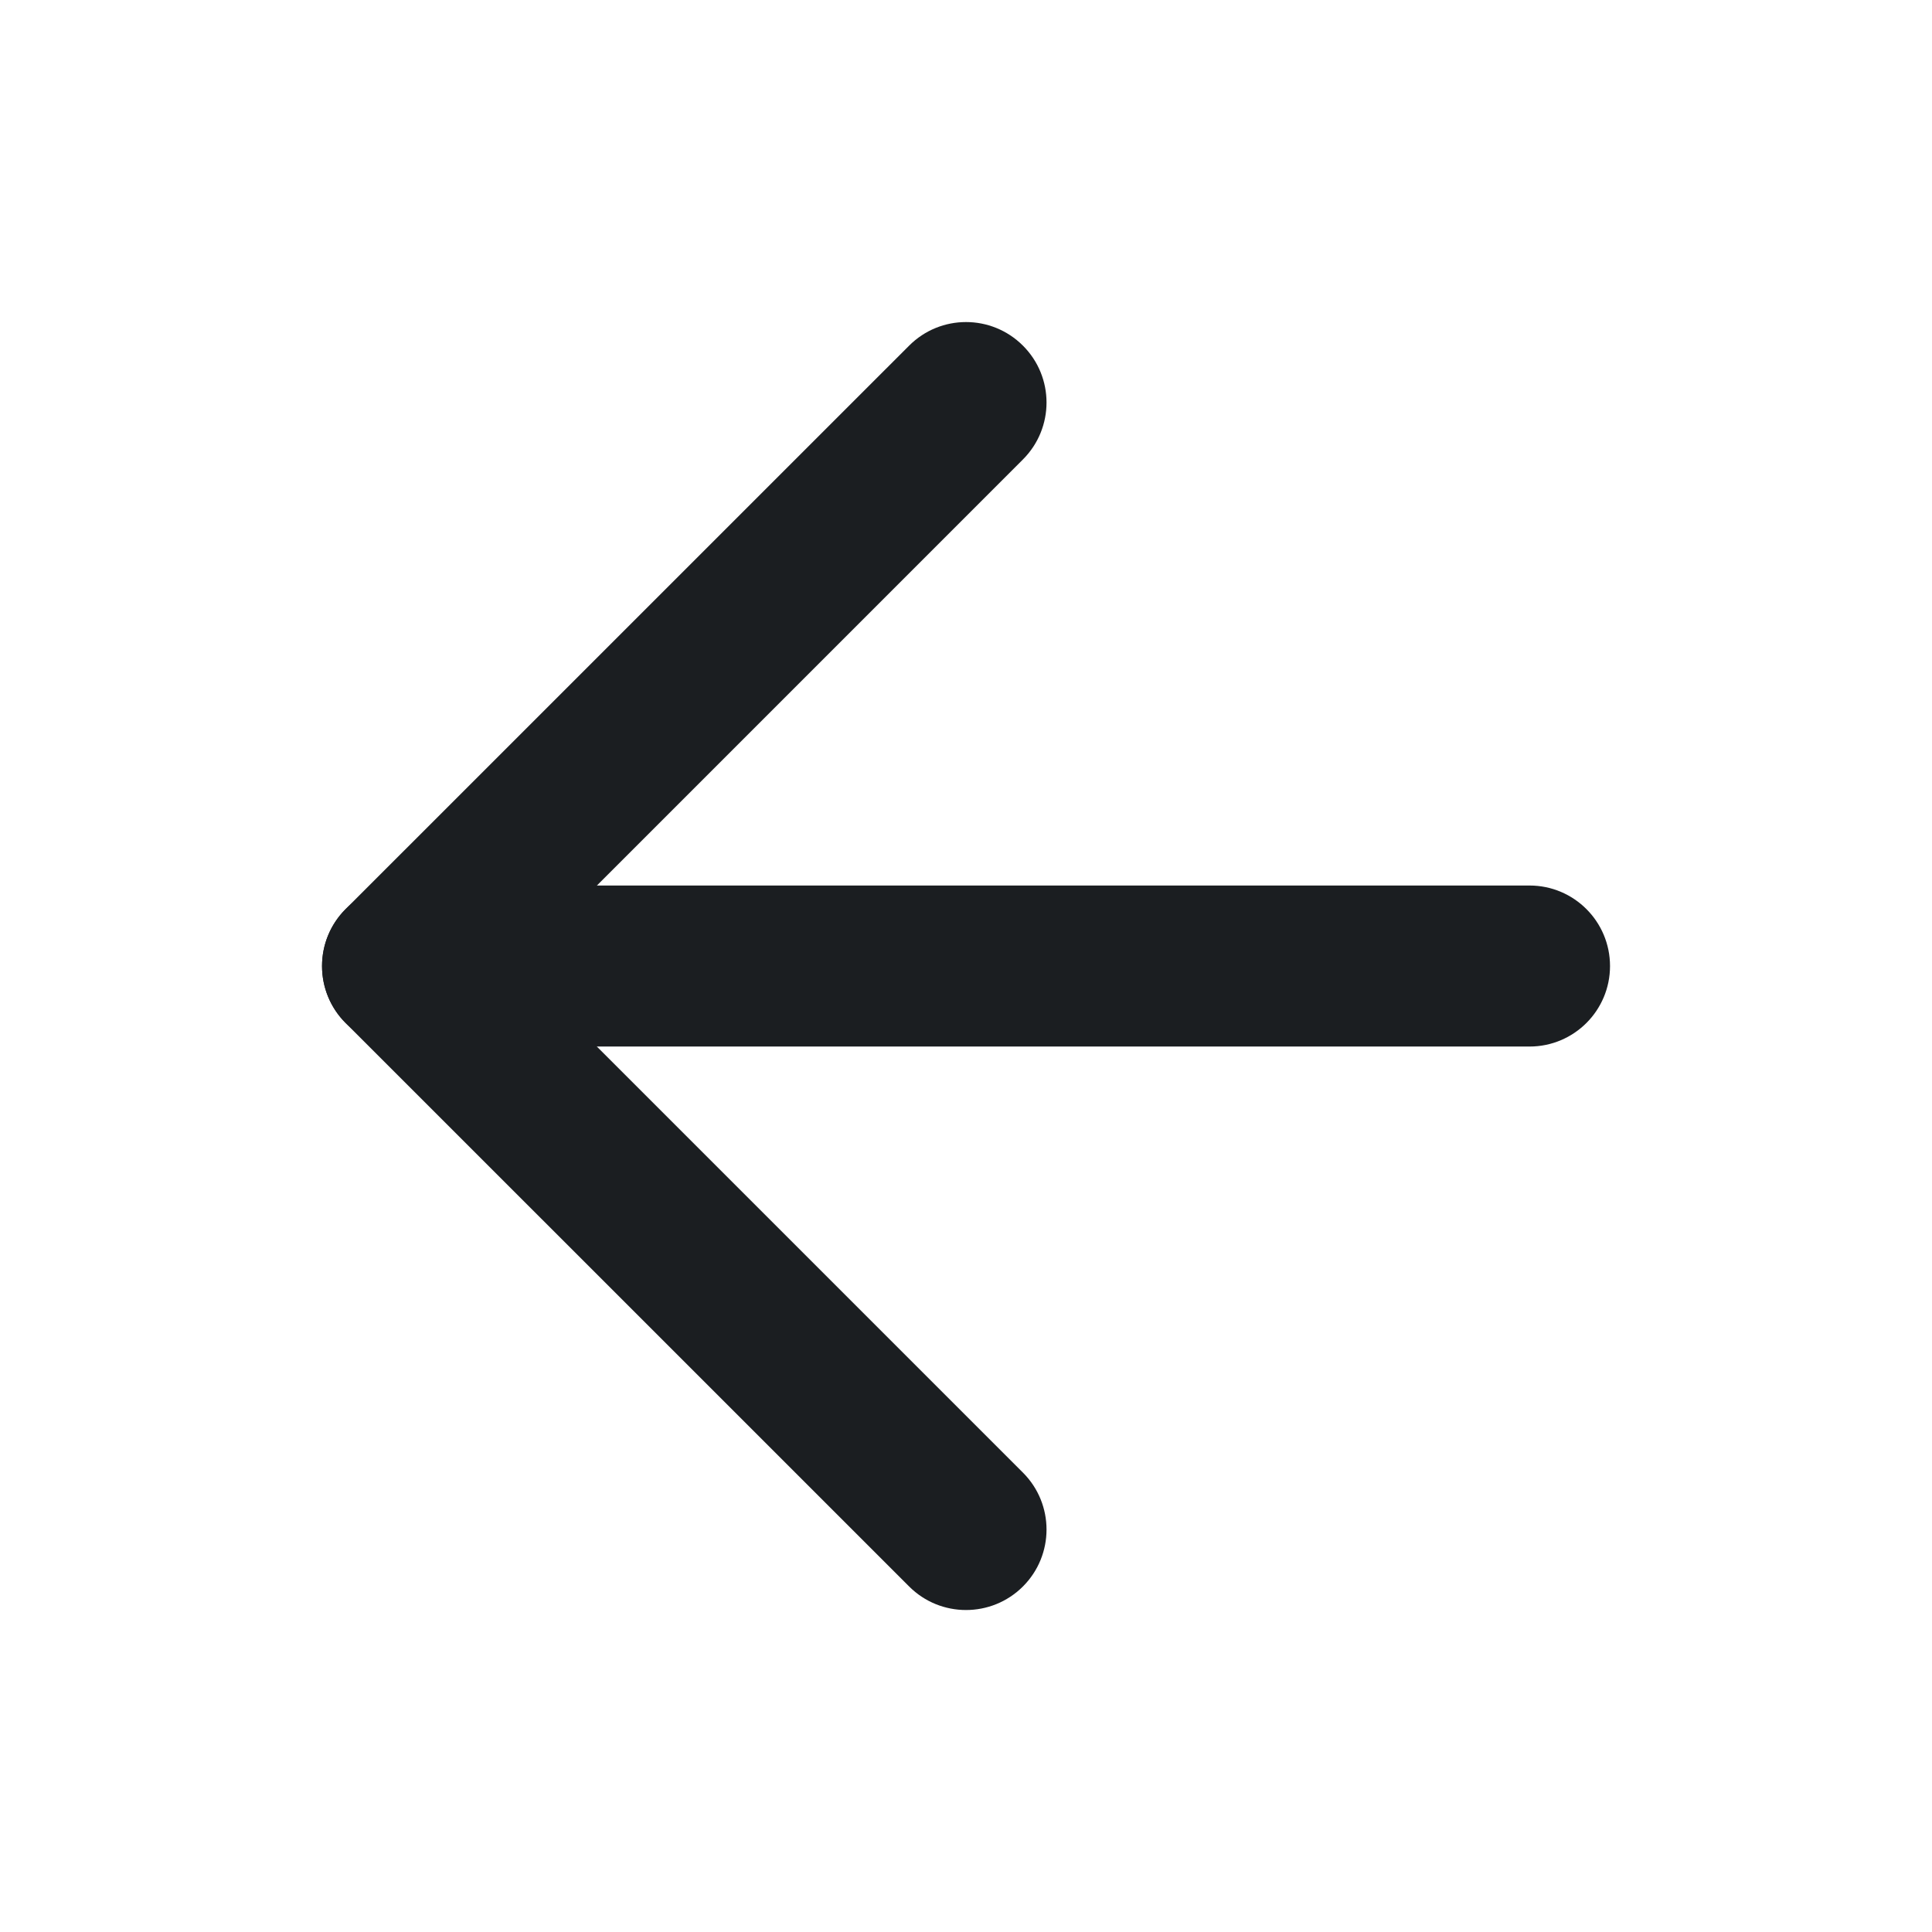
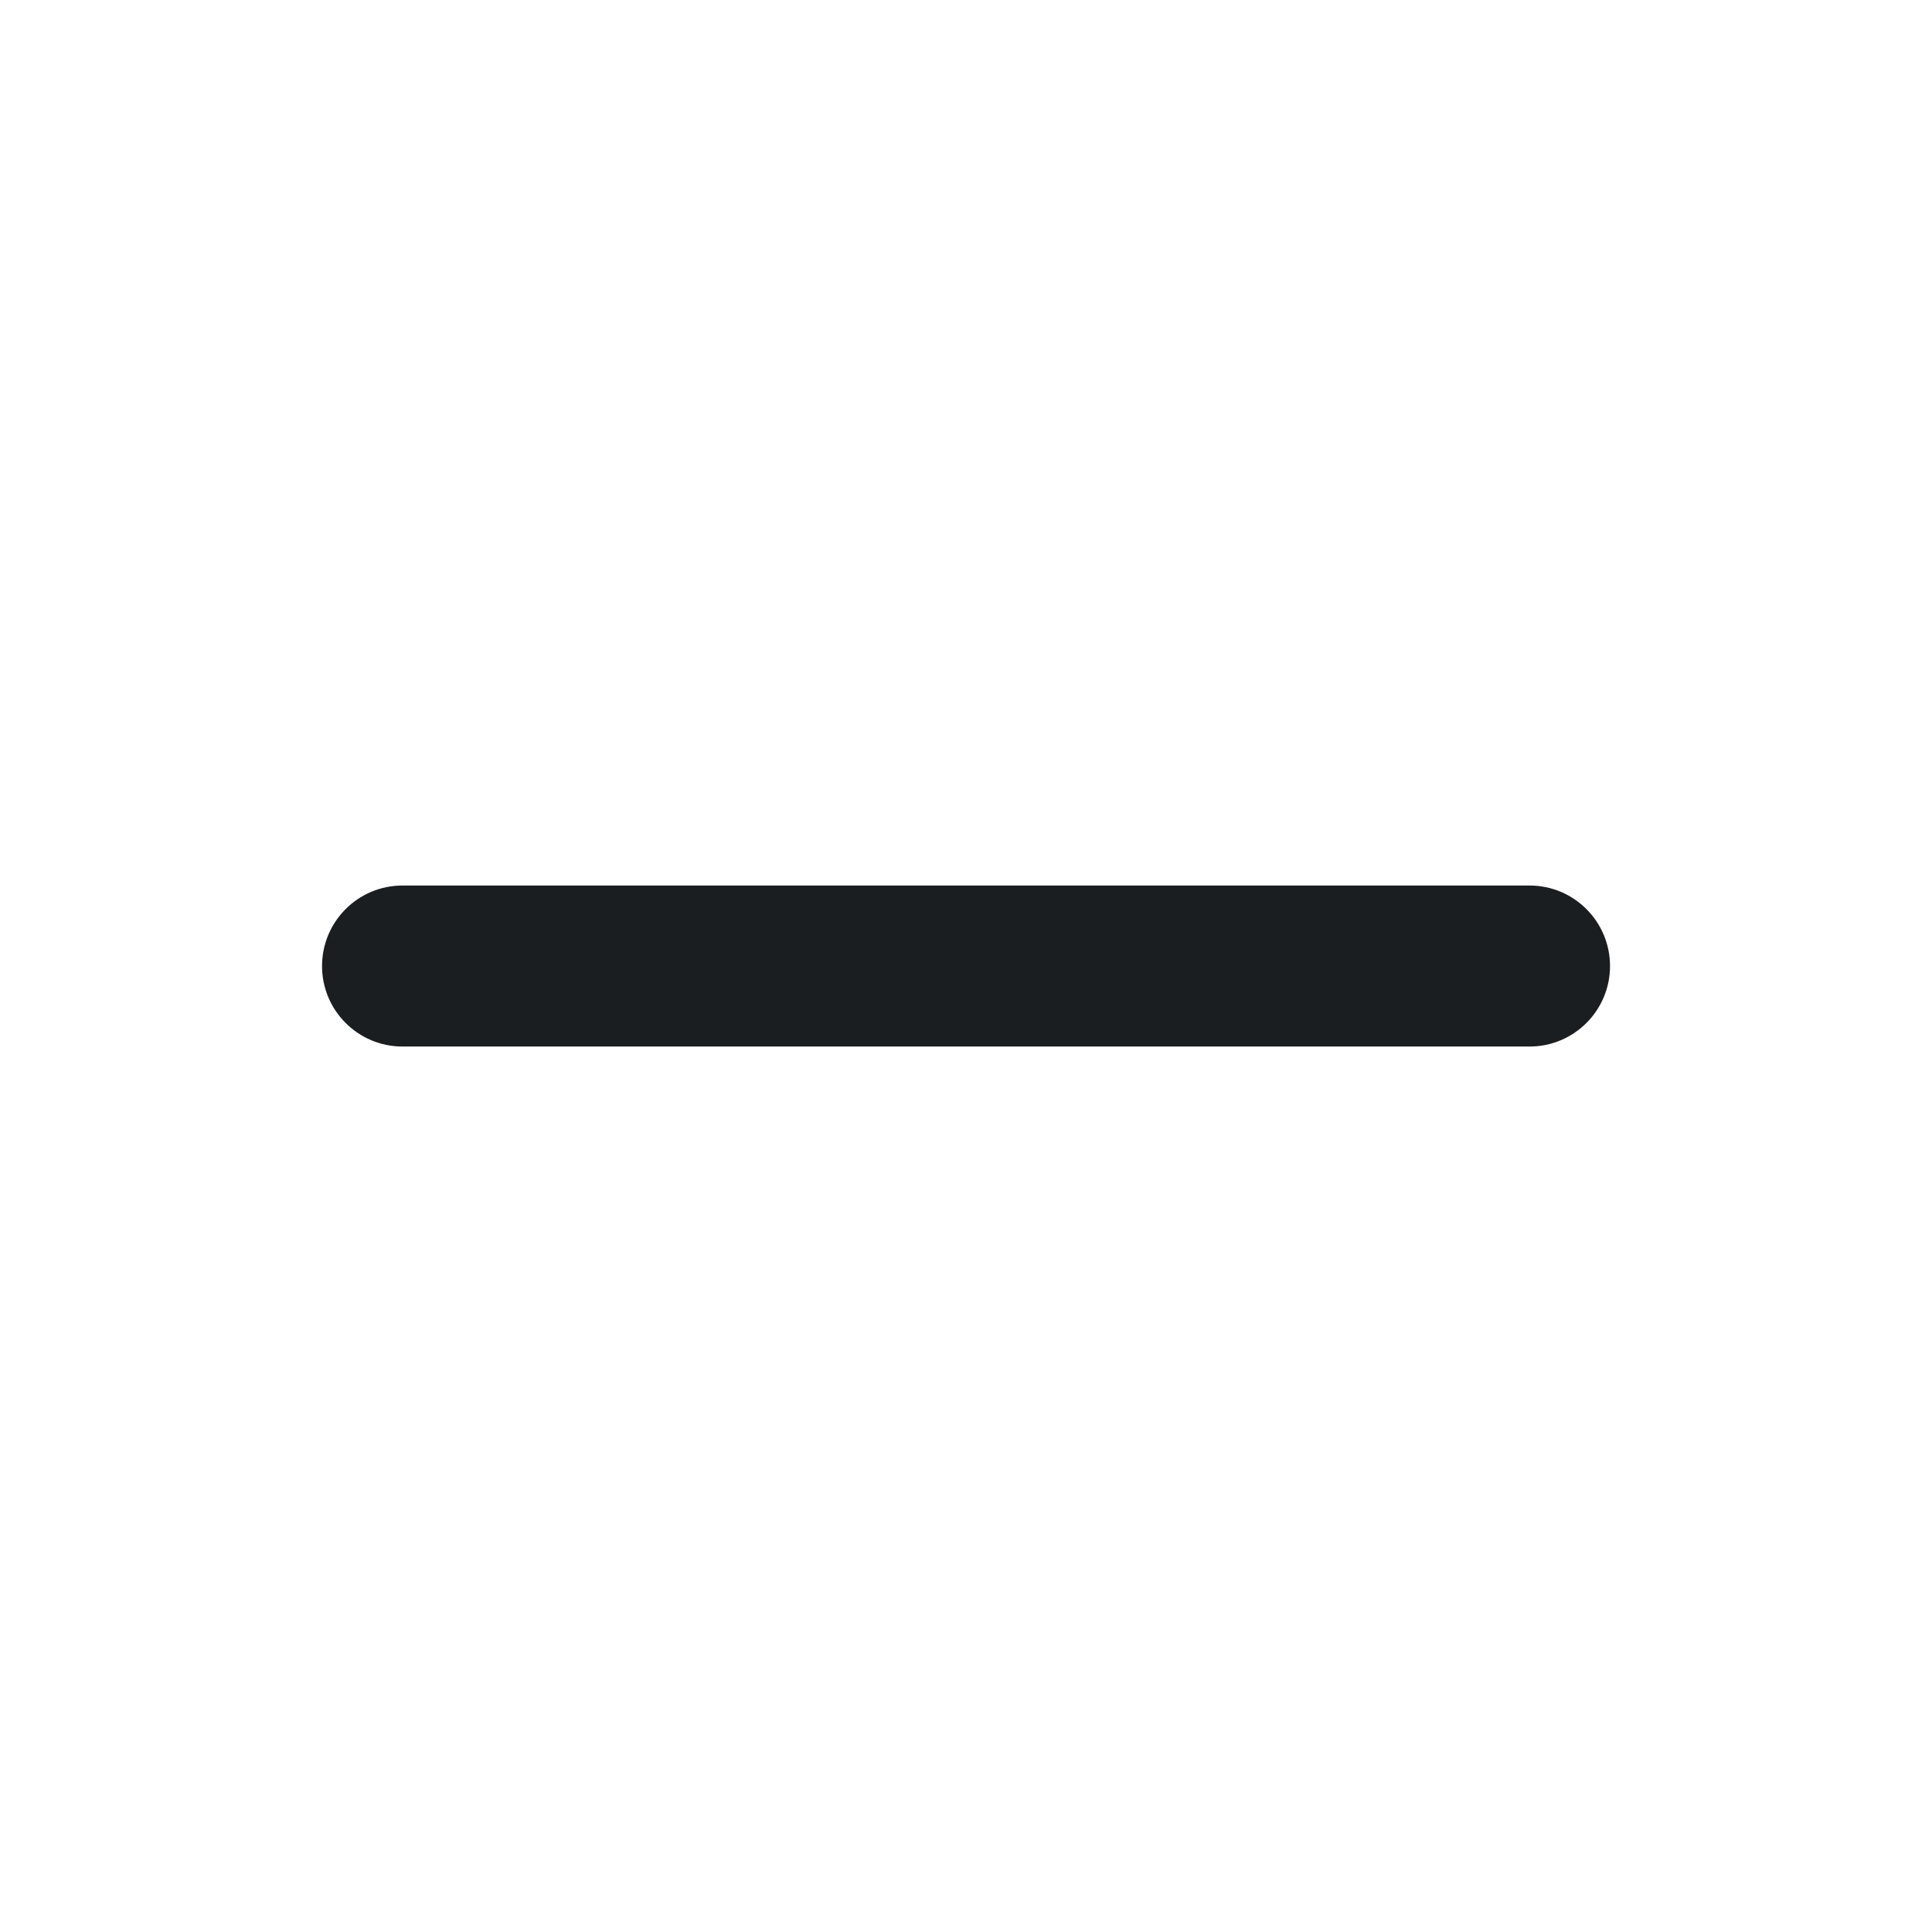
<svg xmlns="http://www.w3.org/2000/svg" width="32" height="32" viewBox="0 0 32 32" fill="none">
  <path fill-rule="evenodd" clip-rule="evenodd" d="M26.667 16.001C26.667 15.264 26.07 14.667 25.334 14.667H6.667C5.931 14.667 5.334 15.264 5.334 16.001C5.334 16.737 5.931 17.334 6.667 17.334H25.334C26.07 17.334 26.667 16.737 26.667 16.001Z" fill="#1B1E21" />
-   <path fill-rule="evenodd" clip-rule="evenodd" d="M16.943 5.725C16.422 5.204 15.578 5.204 15.058 5.725L5.724 15.058C5.204 15.579 5.204 16.423 5.724 16.944L15.058 26.277C15.578 26.797 16.422 26.797 16.943 26.277C17.464 25.756 17.464 24.912 16.943 24.391L8.553 16.001L16.943 7.61C17.464 7.089 17.464 6.245 16.943 5.725Z" fill="#1B1E21" />
</svg>